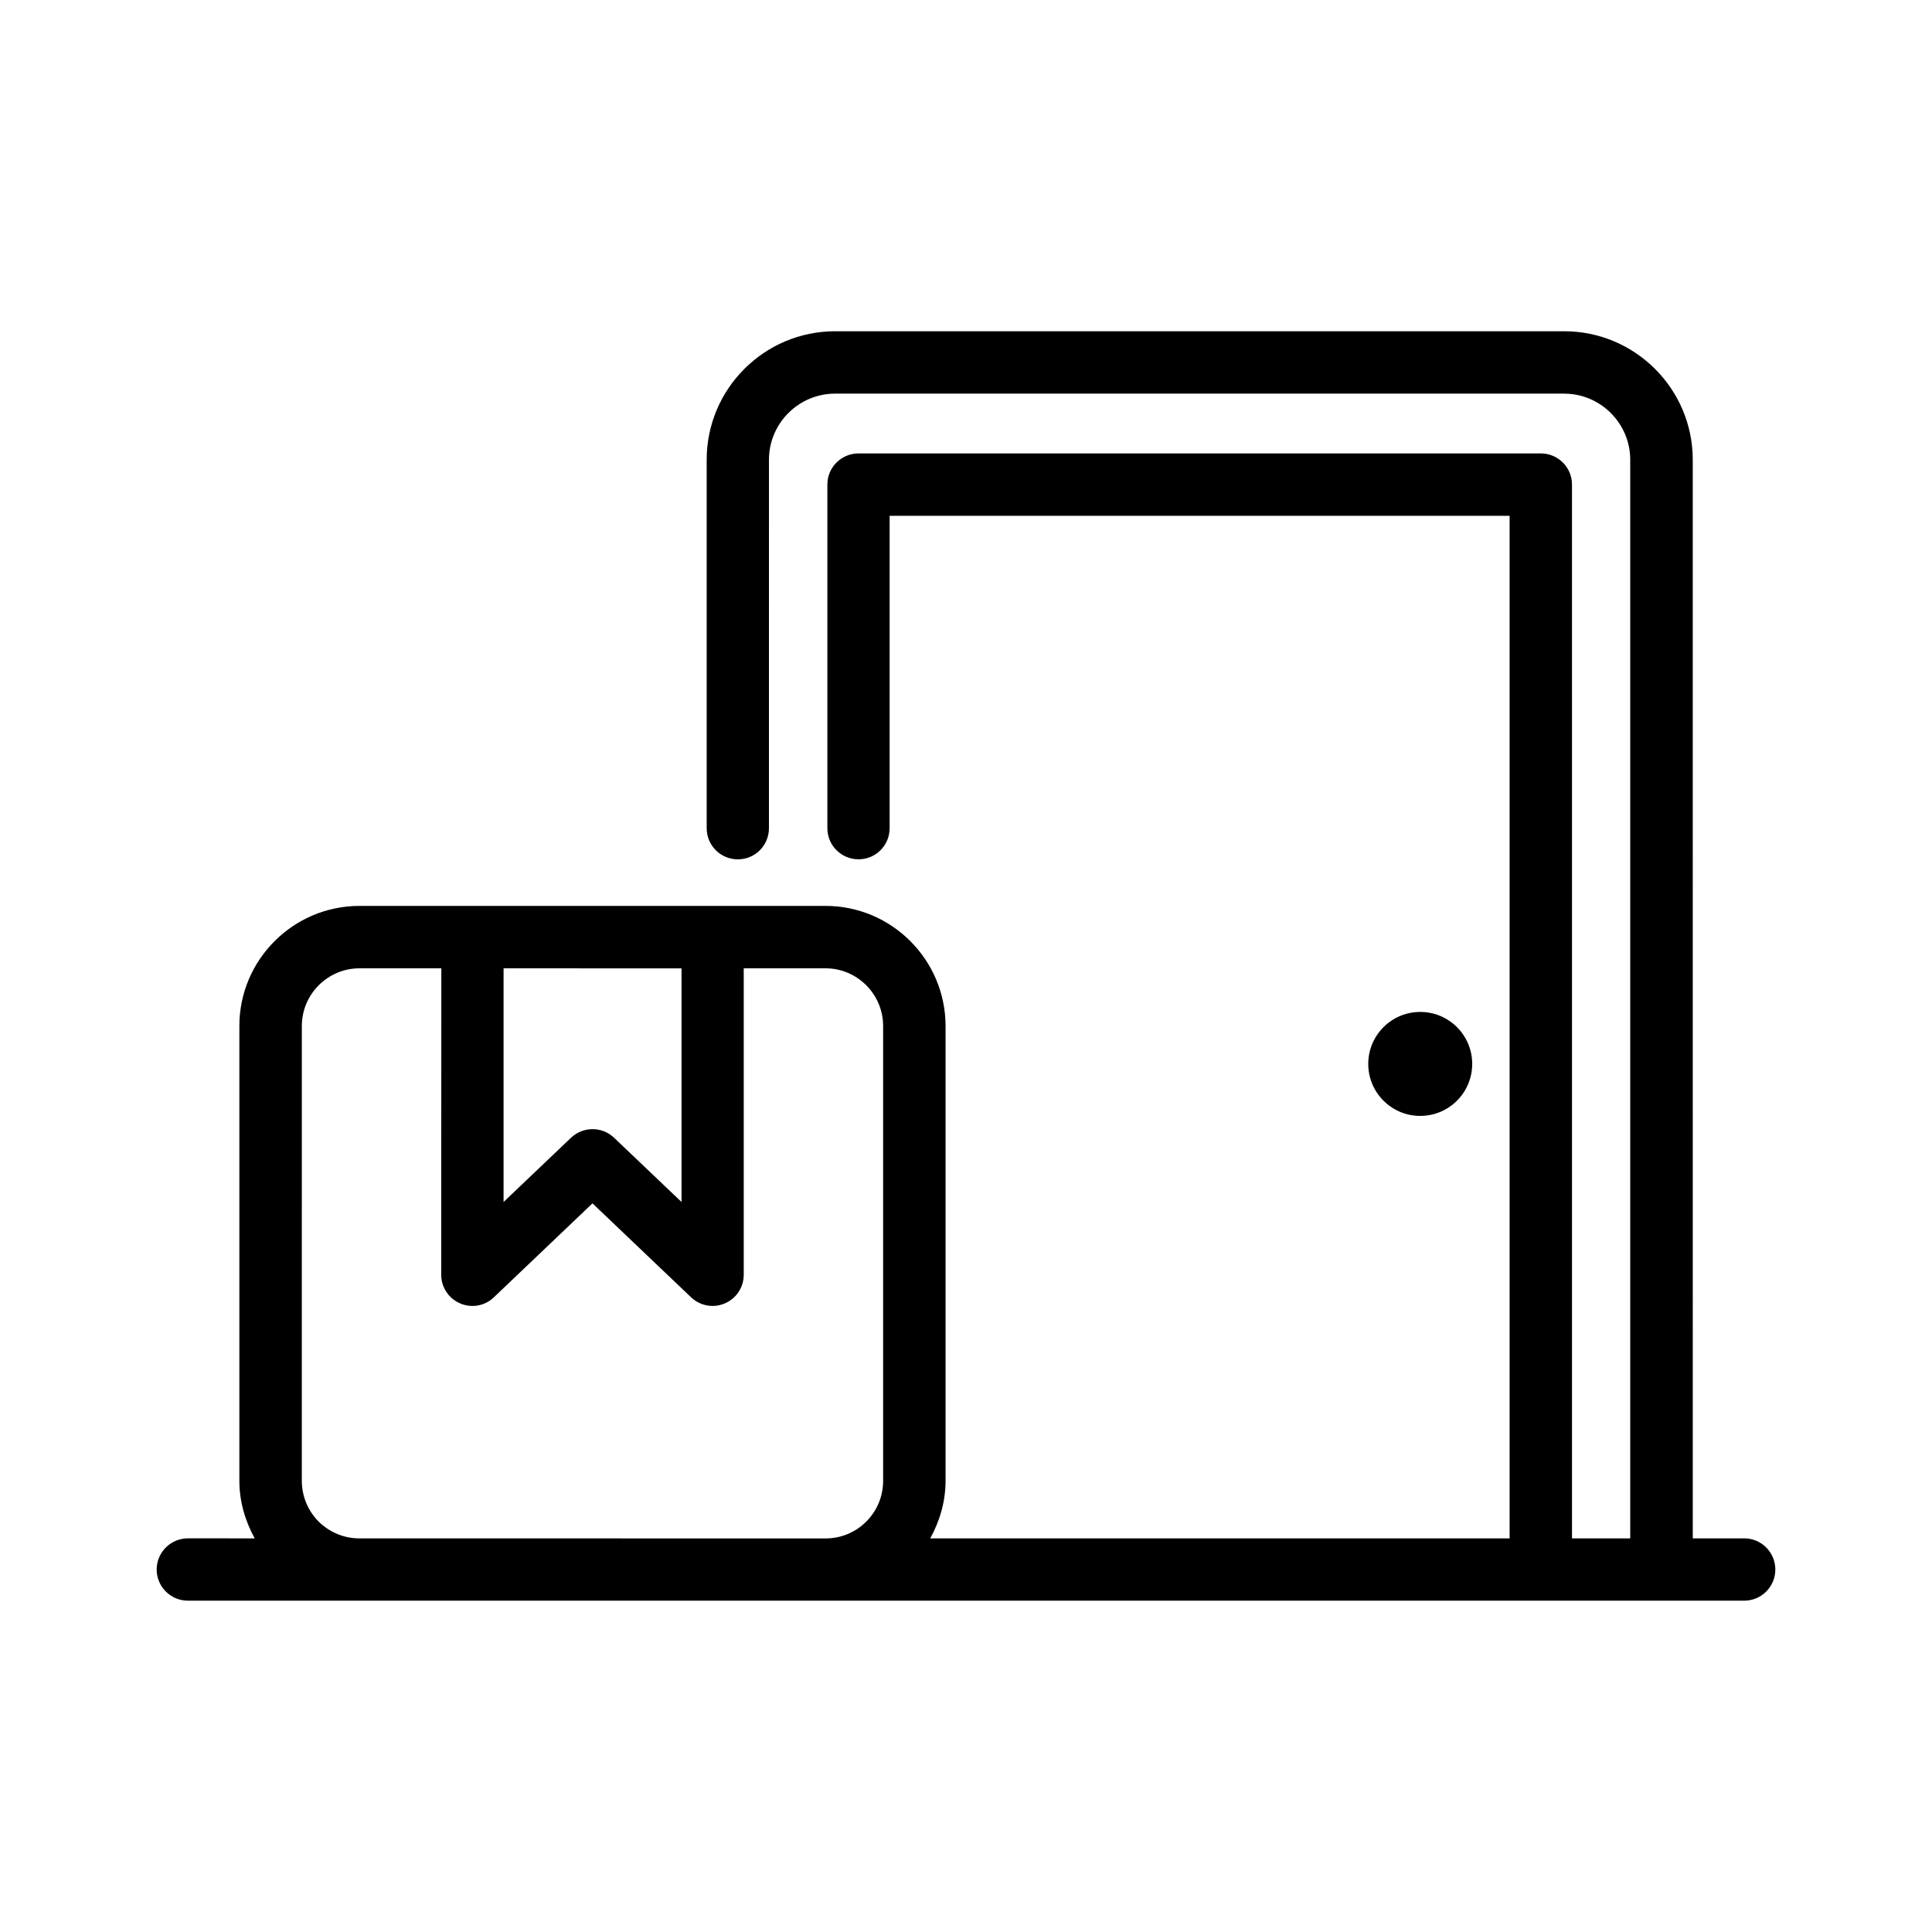
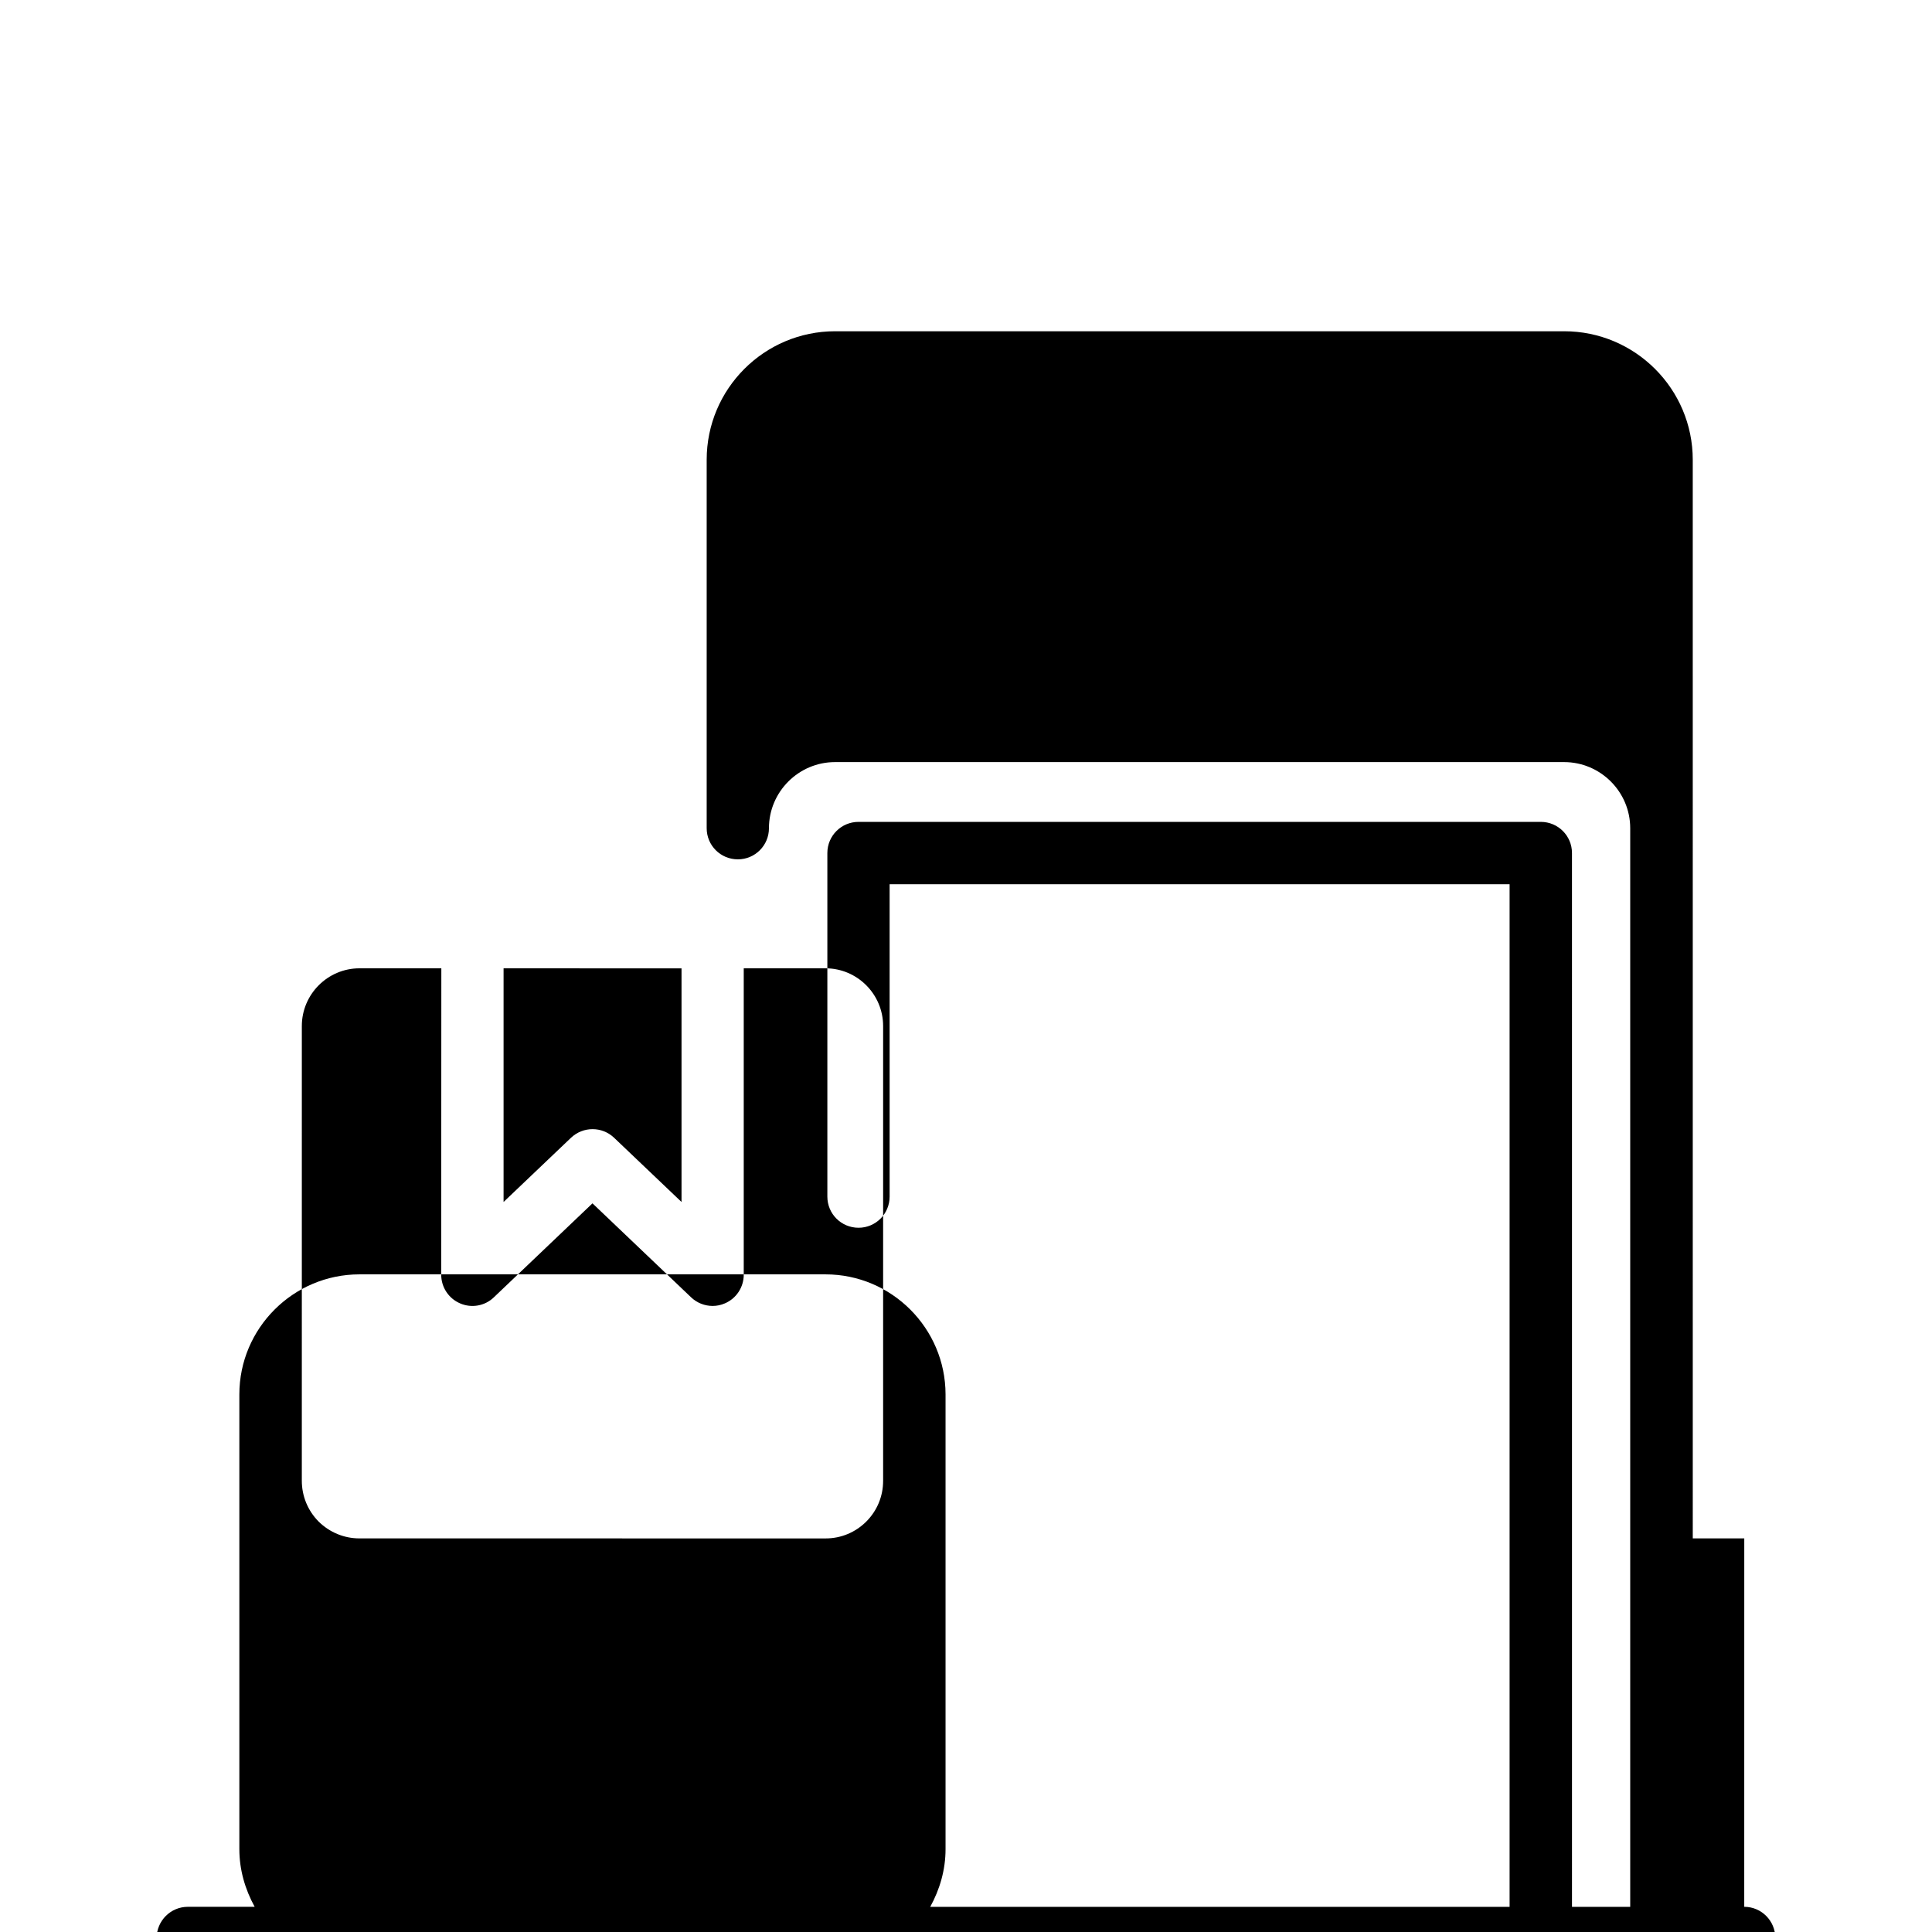
<svg xmlns="http://www.w3.org/2000/svg" fill="#000000" width="800px" height="800px" version="1.1" viewBox="144 144 512 512">
  <g>
-     <path d="m606.25 551.69h-13.648l-0.004-285.85c0-18.781-15.289-34.055-34.07-34.055h-193.21c-18.781 0-34.039 15.273-34.039 34.055v97.645c0 4.566 3.684 8.25 8.266 8.25 4.551 0 8.234-3.684 8.234-8.25l0.004-97.645c0-9.652 7.871-17.523 17.523-17.523h193.2c9.652 0 17.523 7.871 17.523 17.523v285.85h-15.43l-0.004-279.28c0-4.551-3.684-8.25-8.266-8.25h-180.8c-4.582 0-8.266 3.699-8.266 8.25v91.062c0 4.566 3.684 8.25 8.266 8.25 4.551 0 8.234-3.684 8.234-8.25v-82.781h164.3v271h-153.54c2.551-4.644 4.062-9.824 4.062-15.289v-120.54c-0.031-17.523-14.297-31.789-31.805-31.789h-123.54c-17.523 0.016-31.805 14.281-31.805 31.82v120.5c0 5.465 1.512 10.645 4.062 15.289l-17.711-0.004c-4.551 0-8.266 3.699-8.266 8.266 0 4.551 3.715 8.25 8.266 8.25h412.46c4.551 0 8.234-3.699 8.234-8.25 0-4.566-3.684-8.266-8.234-8.266zm-281.64-151.06v61.906l-17.871-17.02c-3.195-3.039-8.203-3.039-11.414 0l-17.871 17.02v-61.922zm-85.367 151.06c-4.062 0-7.902-1.605-10.801-4.457-2.867-2.898-4.457-6.738-4.457-10.832l0.004-120.5c0-8.422 6.863-15.273 15.258-15.289h21.711l-0.031 81.207c0 3.305 1.969 6.297 5.008 7.59 3.039 1.324 6.582 0.676 8.941-1.605l26.137-24.906 26.137 24.906c1.574 1.496 3.621 2.281 5.715 2.281 1.07 0 2.188-0.219 3.227-0.676 3.039-1.289 5.008-4.281 5.008-7.59v-81.207h21.68c8.391 0 15.258 6.863 15.258 15.289v120.54c0 4.062-1.574 7.887-4.457 10.785-2.898 2.883-6.707 4.473-10.801 4.473z" />
-     <path d="m534.15 425.95c0 7.609-6.168 13.777-13.773 13.777-7.609 0-13.777-6.168-13.777-13.777 0-7.609 6.168-13.777 13.777-13.777 7.606 0 13.773 6.168 13.773 13.777" />
+     <path d="m606.25 551.69h-13.648l-0.004-285.85c0-18.781-15.289-34.055-34.07-34.055h-193.21c-18.781 0-34.039 15.273-34.039 34.055v97.645c0 4.566 3.684 8.25 8.266 8.25 4.551 0 8.234-3.684 8.234-8.25c0-9.652 7.871-17.523 17.523-17.523h193.2c9.652 0 17.523 7.871 17.523 17.523v285.85h-15.43l-0.004-279.28c0-4.551-3.684-8.25-8.266-8.25h-180.8c-4.582 0-8.266 3.699-8.266 8.25v91.062c0 4.566 3.684 8.25 8.266 8.25 4.551 0 8.234-3.684 8.234-8.25v-82.781h164.3v271h-153.54c2.551-4.644 4.062-9.824 4.062-15.289v-120.54c-0.031-17.523-14.297-31.789-31.805-31.789h-123.54c-17.523 0.016-31.805 14.281-31.805 31.82v120.5c0 5.465 1.512 10.645 4.062 15.289l-17.711-0.004c-4.551 0-8.266 3.699-8.266 8.266 0 4.551 3.715 8.25 8.266 8.25h412.46c4.551 0 8.234-3.699 8.234-8.25 0-4.566-3.684-8.266-8.234-8.266zm-281.64-151.06v61.906l-17.871-17.02c-3.195-3.039-8.203-3.039-11.414 0l-17.871 17.02v-61.922zm-85.367 151.06c-4.062 0-7.902-1.605-10.801-4.457-2.867-2.898-4.457-6.738-4.457-10.832l0.004-120.5c0-8.422 6.863-15.273 15.258-15.289h21.711l-0.031 81.207c0 3.305 1.969 6.297 5.008 7.59 3.039 1.324 6.582 0.676 8.941-1.605l26.137-24.906 26.137 24.906c1.574 1.496 3.621 2.281 5.715 2.281 1.07 0 2.188-0.219 3.227-0.676 3.039-1.289 5.008-4.281 5.008-7.59v-81.207h21.68c8.391 0 15.258 6.863 15.258 15.289v120.54c0 4.062-1.574 7.887-4.457 10.785-2.898 2.883-6.707 4.473-10.801 4.473z" />
  </g>
</svg>